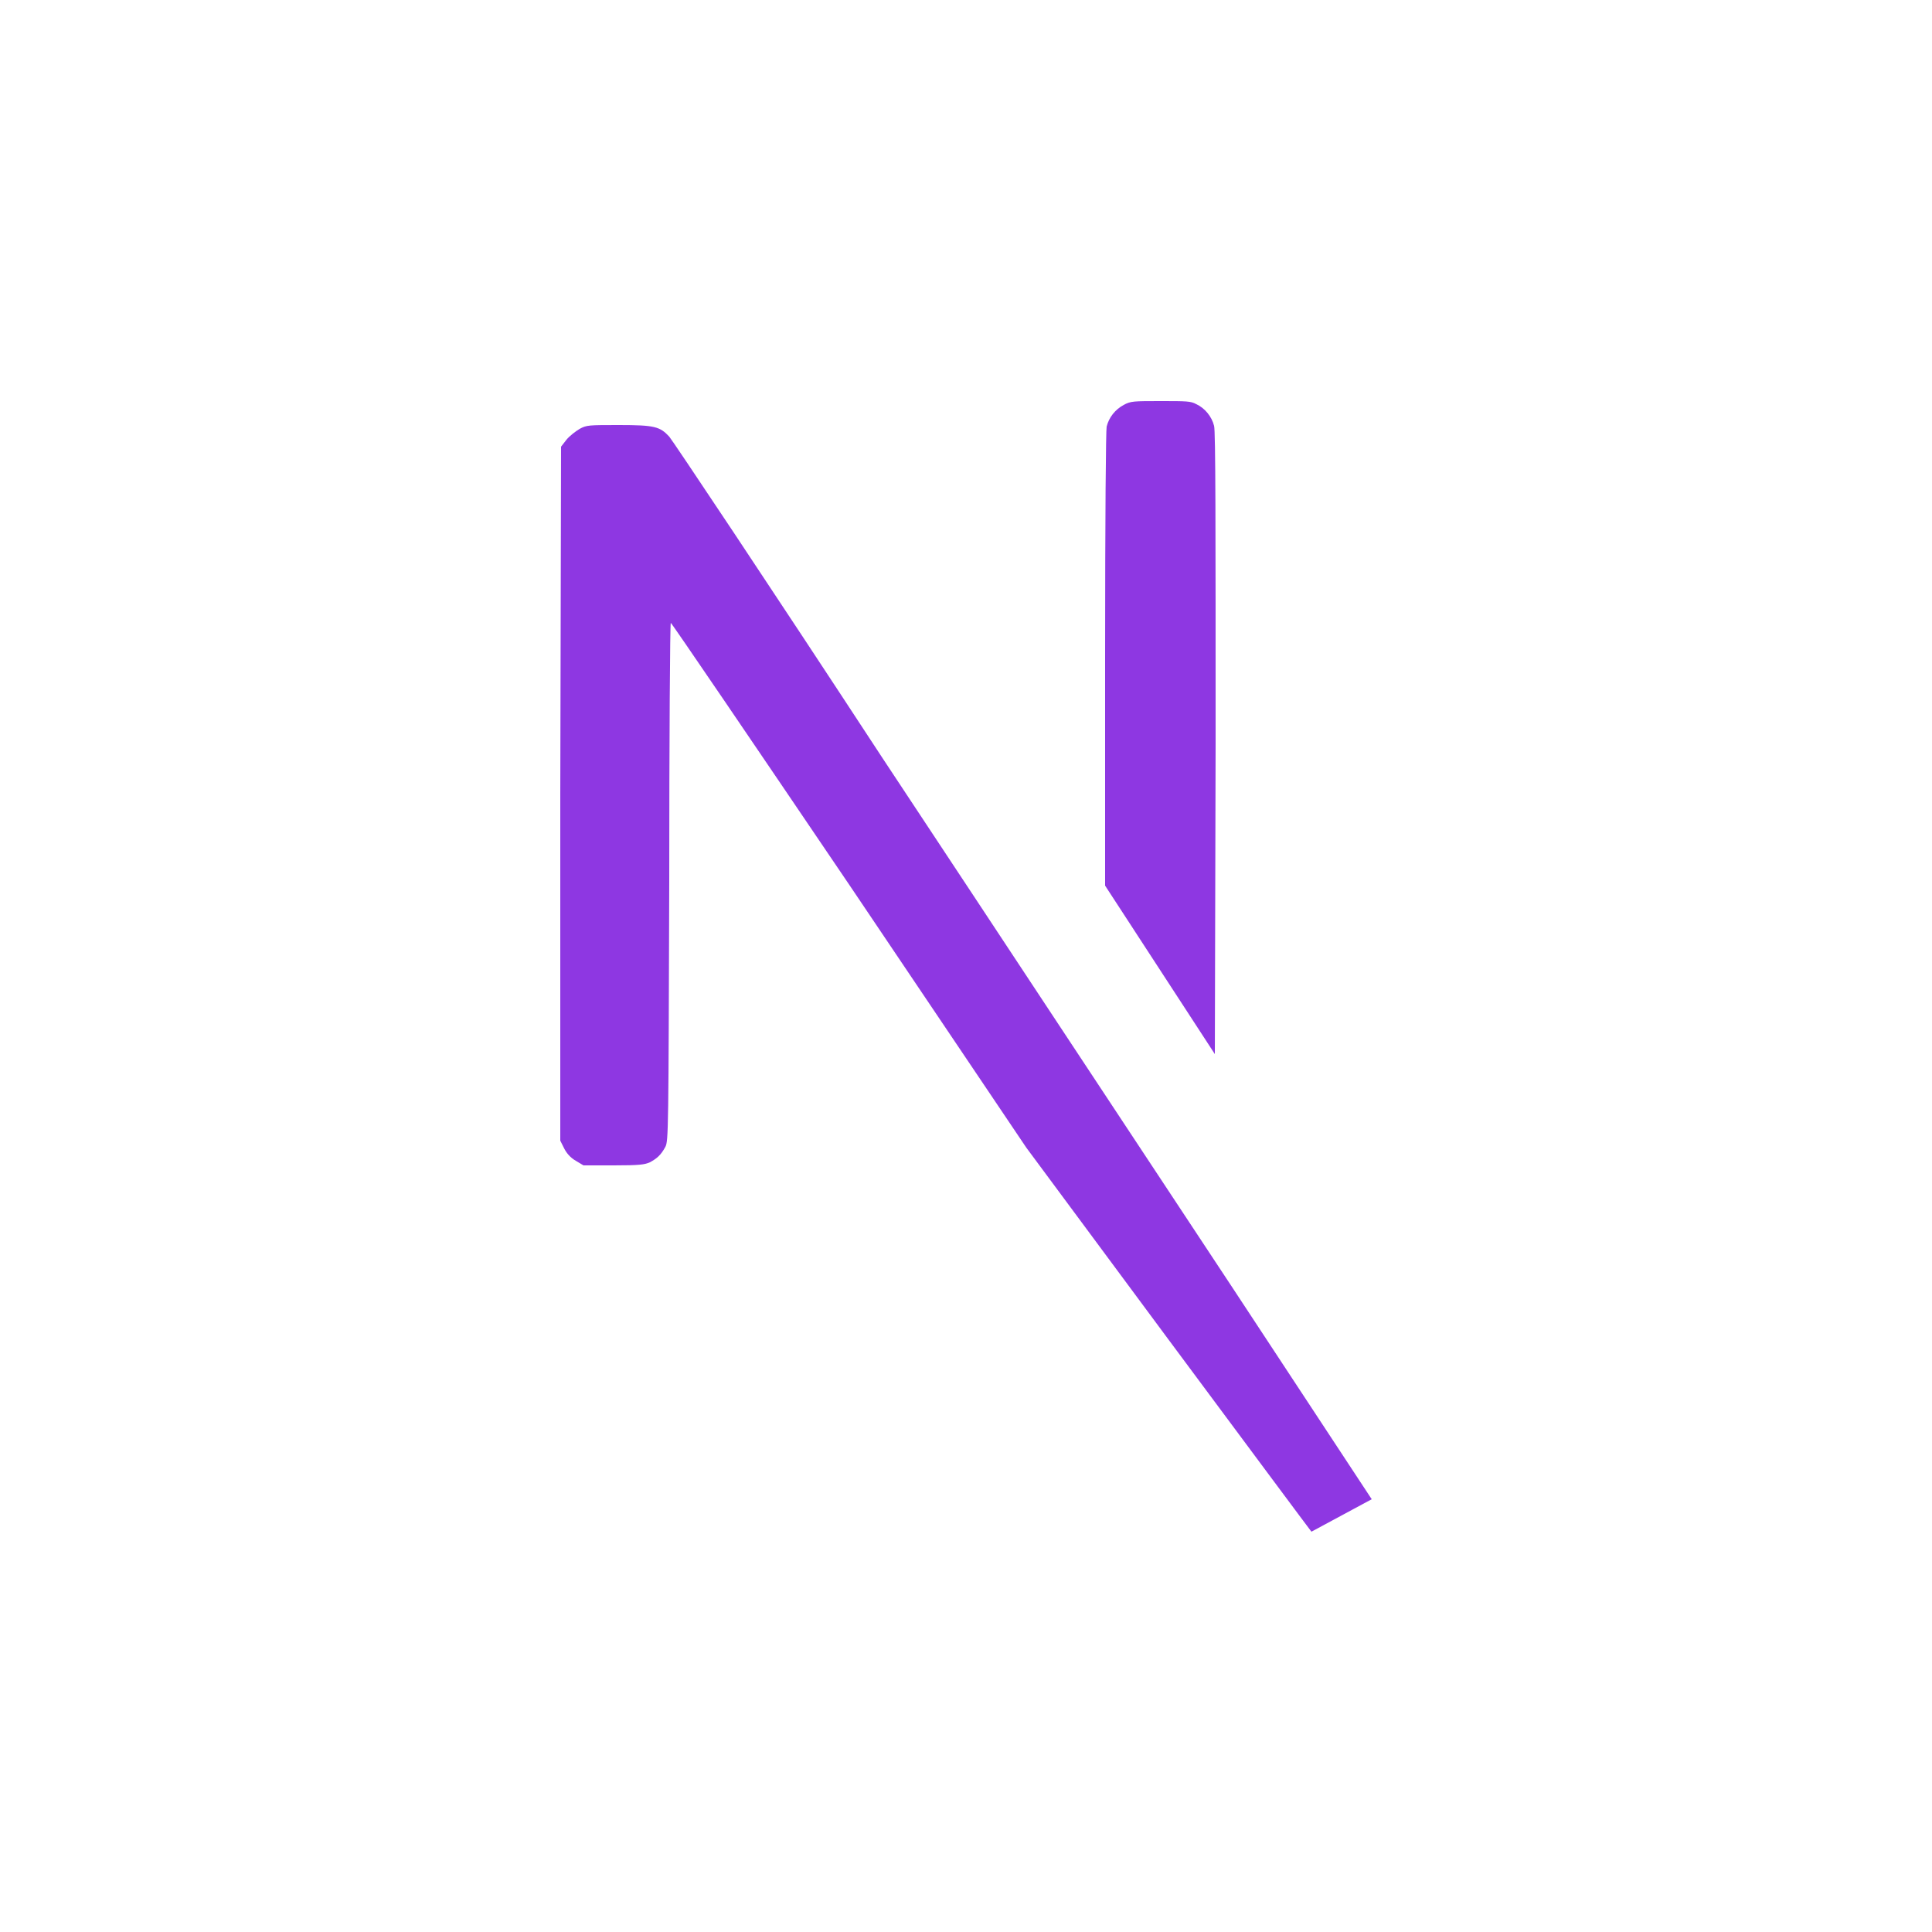
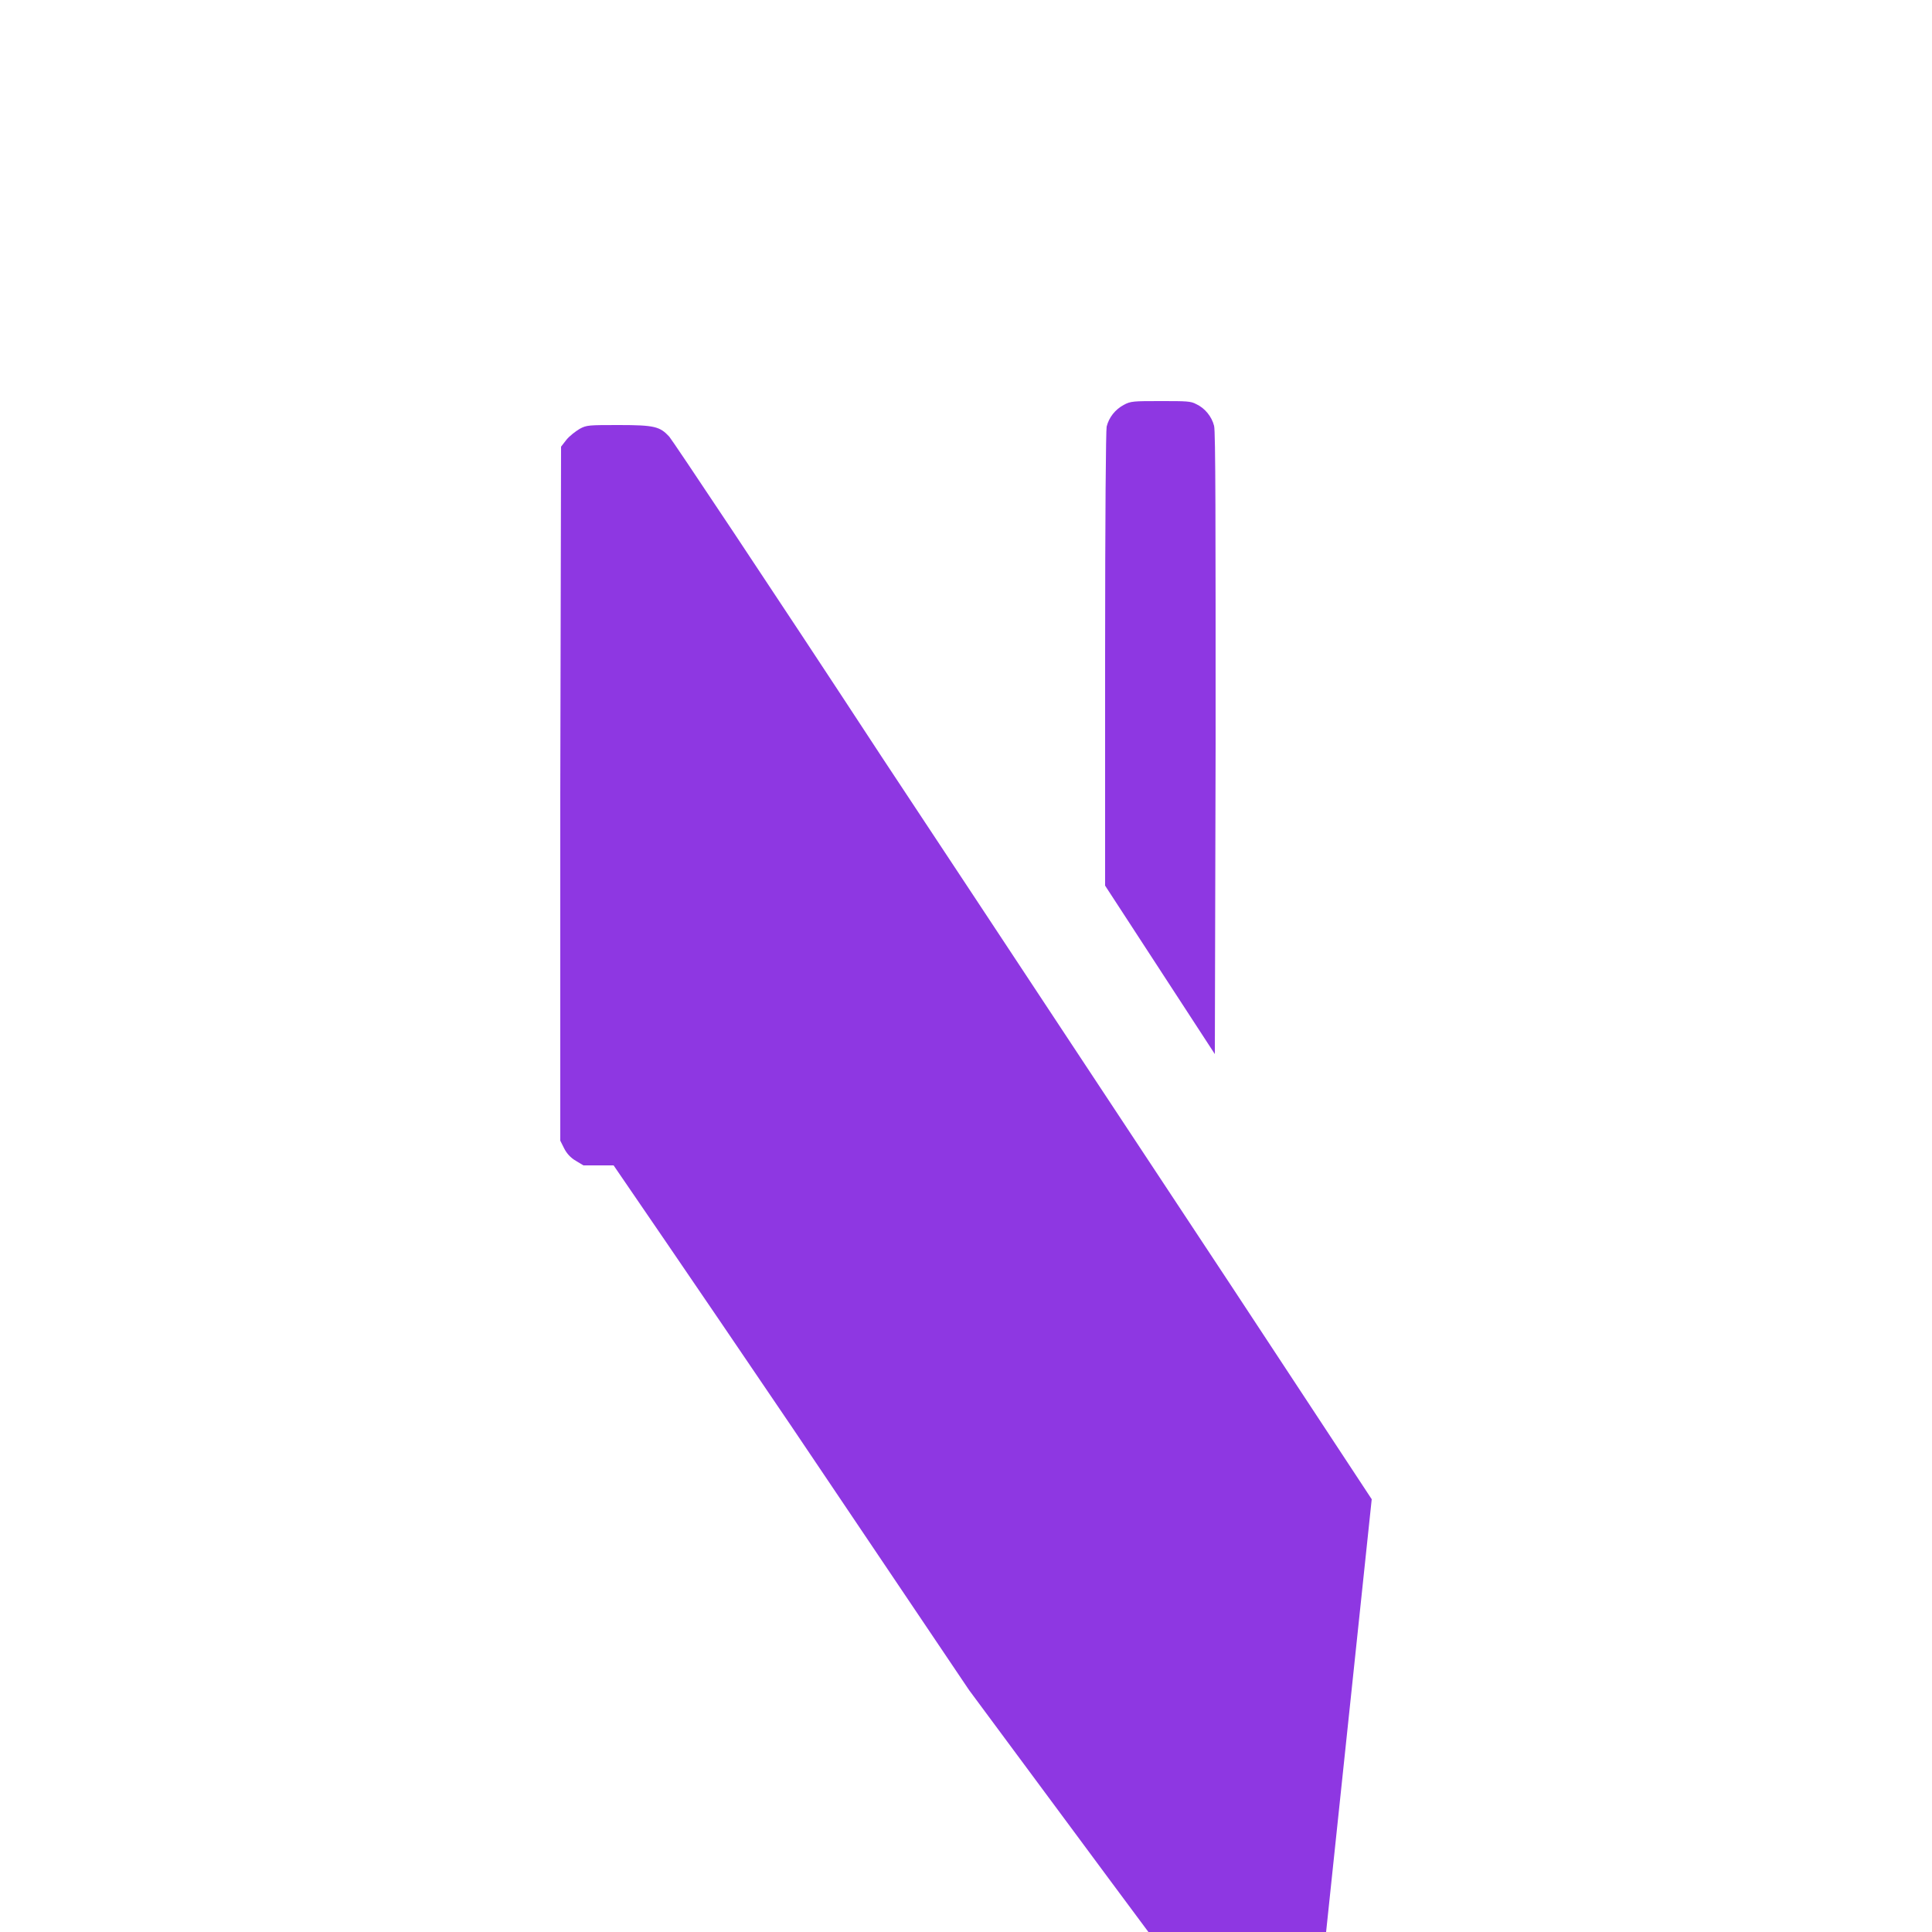
<svg xmlns="http://www.w3.org/2000/svg" version="1.1" id="Calque_1" x="0" y="0" viewBox="0 0 250 250" style="enable-background:new 0 0 250 250" xml:space="preserve">
  <style>.st0{fill:#8e37e2}</style>
-   <path class="st0" d="m177.5 194-18.1-27.5c-10-15.1-30.3-45.9-45.2-68.4-14.8-22.6-27.3-41.3-27.6-41.6-1.2-1.3-1.9-1.5-6.5-1.5-3.9 0-4.2 0-5.1.5-.5.3-1.3.9-1.7 1.4l-.7.9-.1 44.9v44.9l.5 1c.3.6.8 1.2 1.5 1.6l1 .6h3.9c3.4 0 4-.1 4.7-.4.9-.5 1.4-.9 2-2 .4-.8.4-2.1.5-34.3 0-18.4.1-33.5.2-33.5s10.5 15.3 23.1 33.9l22.9 34 18.3 24.7c10.1 13.6 18.5 24.9 18.6 25l7.8-4.2zM154.8 52.3c-.7-.4-1.3-.4-4.6-.4-3.5 0-3.9 0-4.8.5-1.1.6-1.9 1.6-2.2 2.8-.1.5-.2 11.1-.2 30.1v29.3l7.1 10.9 7.1 10.9.1-40.2c0-28 0-40.5-.2-41.1-.3-1.2-1.2-2.3-2.3-2.8z" />
+   <path class="st0" d="m177.5 194-18.1-27.5c-10-15.1-30.3-45.9-45.2-68.4-14.8-22.6-27.3-41.3-27.6-41.6-1.2-1.3-1.9-1.5-6.5-1.5-3.9 0-4.2 0-5.1.5-.5.3-1.3.9-1.7 1.4l-.7.9-.1 44.9v44.9l.5 1c.3.6.8 1.2 1.5 1.6l1 .6h3.9s10.5 15.3 23.1 33.9l22.9 34 18.3 24.7c10.1 13.6 18.5 24.9 18.6 25l7.8-4.2zM154.8 52.3c-.7-.4-1.3-.4-4.6-.4-3.5 0-3.9 0-4.8.5-1.1.6-1.9 1.6-2.2 2.8-.1.5-.2 11.1-.2 30.1v29.3l7.1 10.9 7.1 10.9.1-40.2c0-28 0-40.5-.2-41.1-.3-1.2-1.2-2.3-2.3-2.8z" />
</svg>